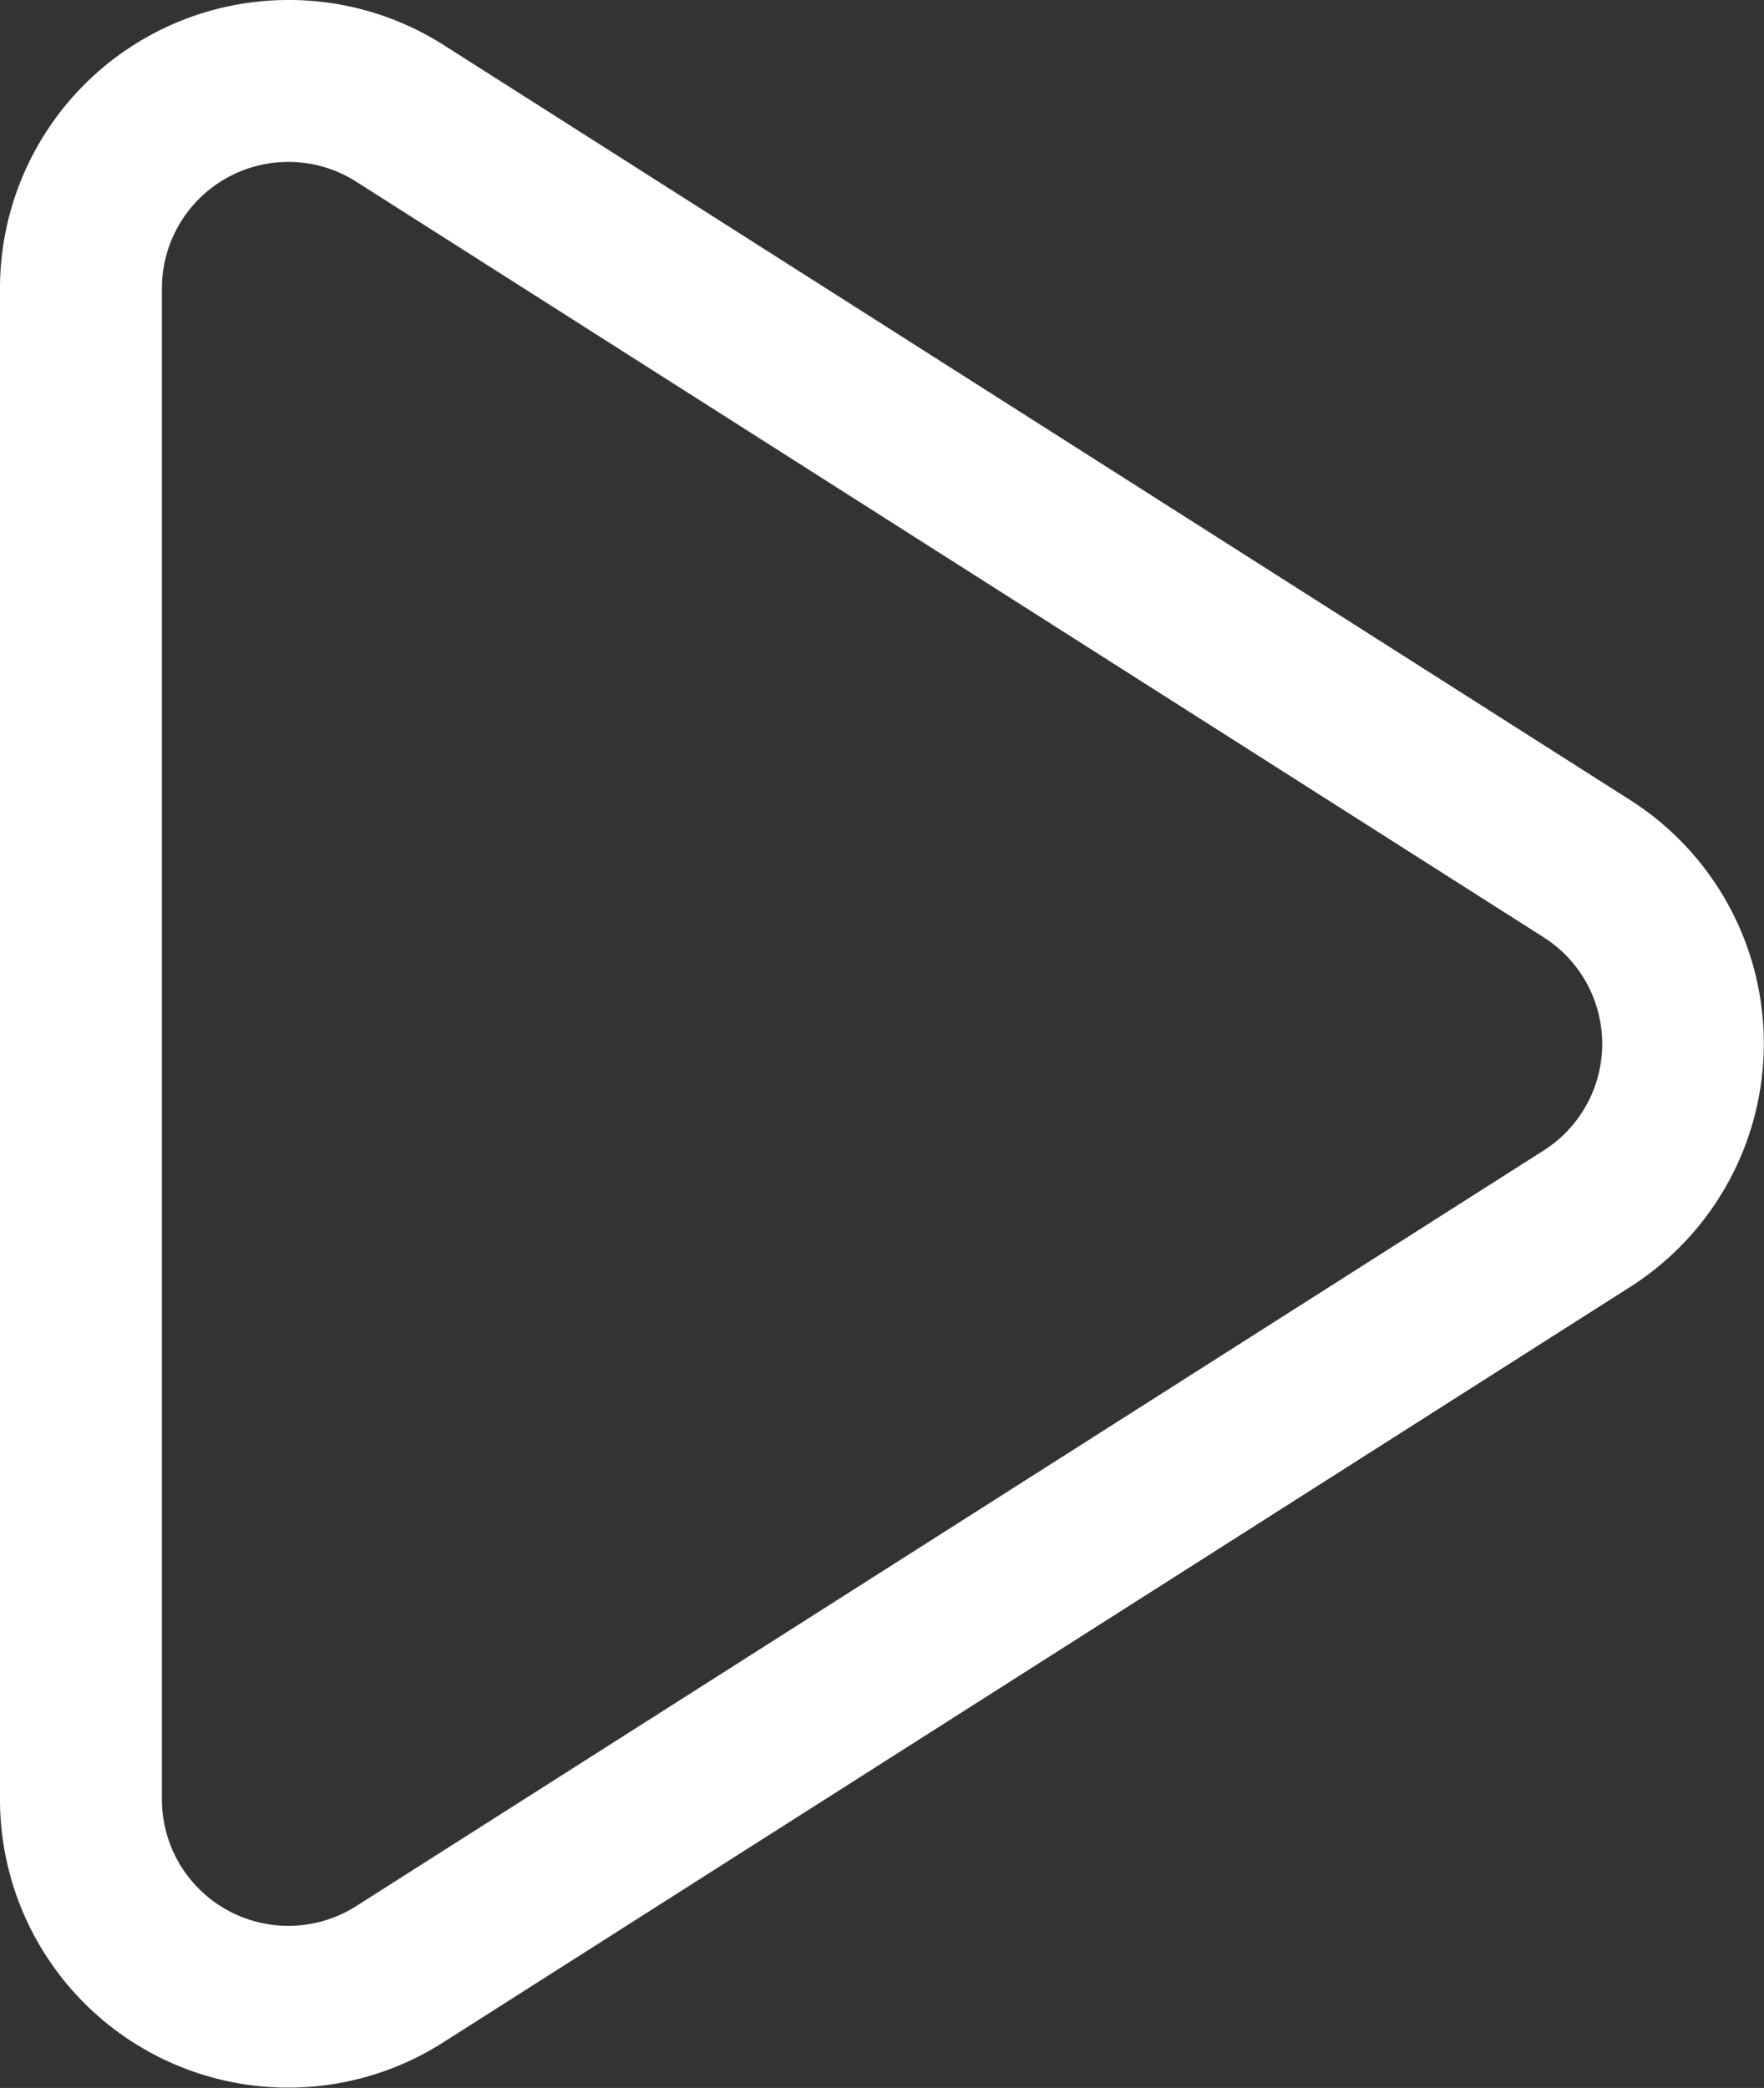
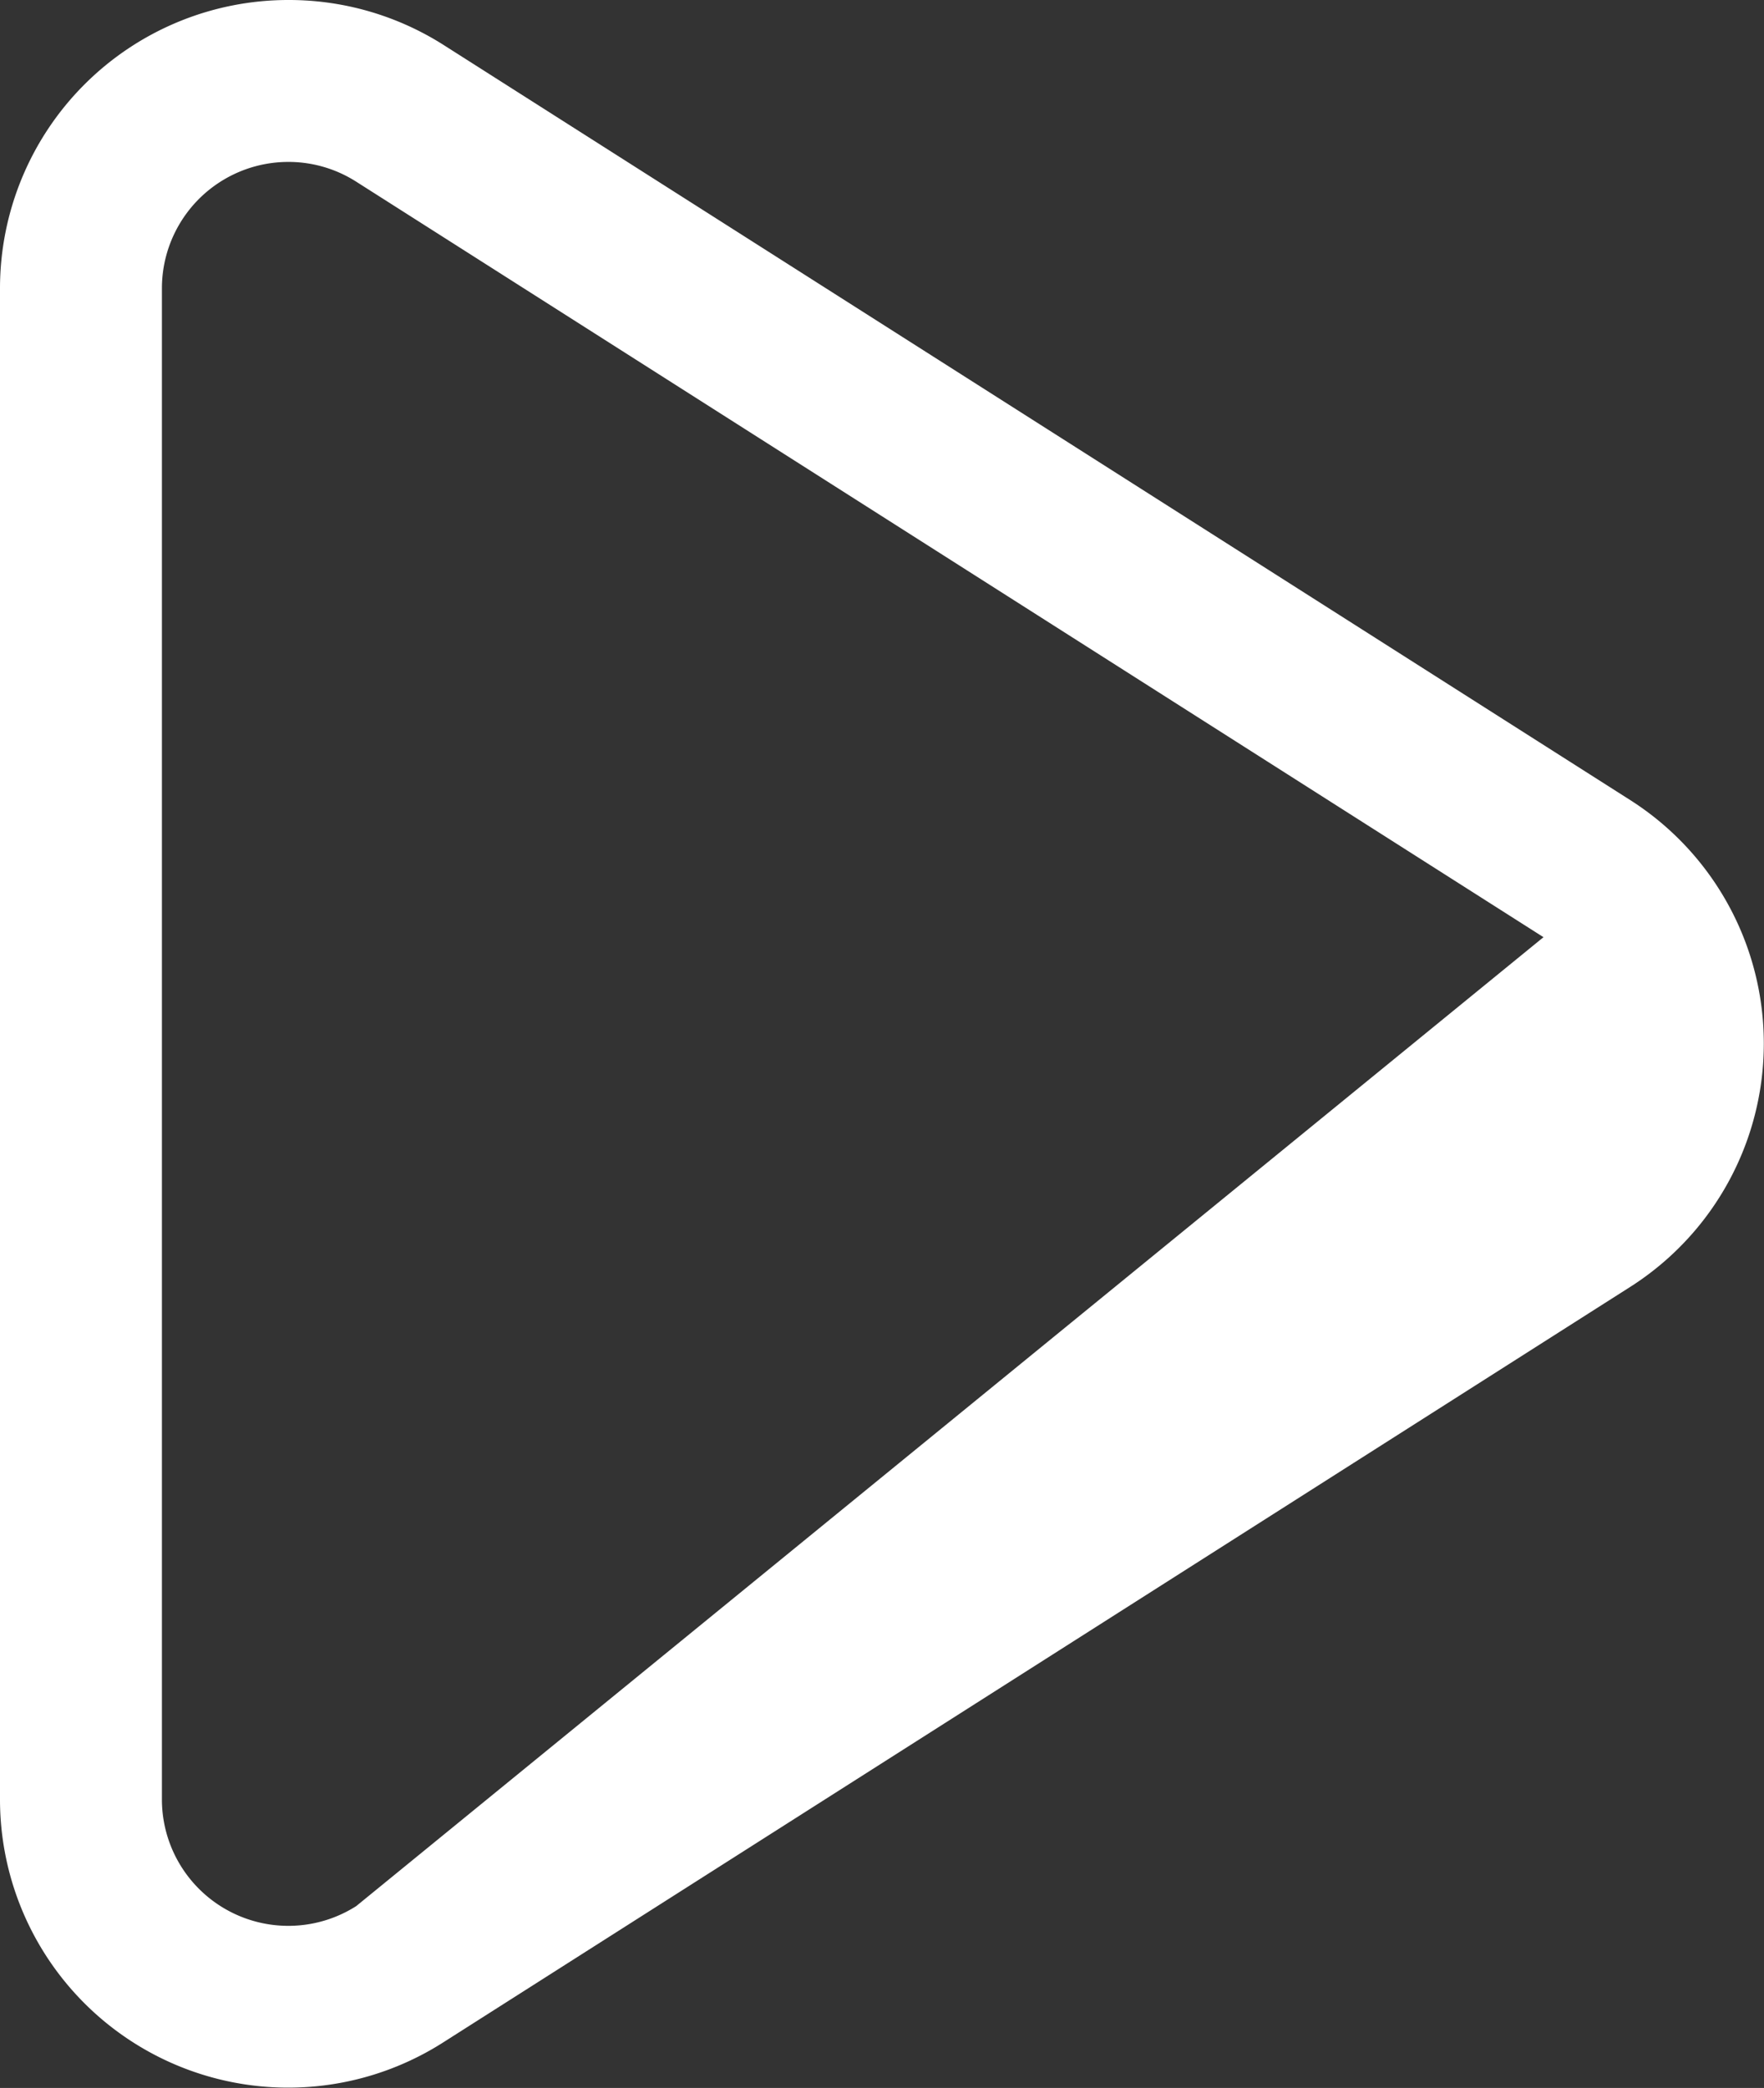
<svg xmlns="http://www.w3.org/2000/svg" width="10.895" height="12.895" viewBox="0 0 10.895 12.895">
  <rect x="0" y="0" width="10.895" height="12.895" fill="#333333" stroke="none" />
  <g id="play-light-white" transform="translate(-0.5 -0.553)">
    <g id="mobile-component-library" transform="translate(-178 -11068)">
      <g id="Group-7-Copy" transform="translate(20 11051)">
-         <path id="Path-Copy-22" d="M160.281,17.553a1.781,1.781,0,0,0-1.781,1.781v9.333a1.78,1.78,0,0,0,2.737,1.5L168.57,25.5a1.782,1.782,0,0,0,0-3.005l-7.333-4.666A1.781,1.781,0,0,0,160.281,17.553Zm0,1a.778.778,0,0,1,.419.122l7.333,4.666a.78.78,0,0,1,0,1.318L160.7,29.325a.781.781,0,0,1-1.2-.659V19.334A.781.781,0,0,1,160.281,18.553Z" fill="#fff" />
+         <path id="Path-Copy-22" d="M160.281,17.553a1.781,1.781,0,0,0-1.781,1.781v9.333a1.78,1.78,0,0,0,2.737,1.5L168.57,25.5a1.782,1.782,0,0,0,0-3.005l-7.333-4.666A1.781,1.781,0,0,0,160.281,17.553Zm0,1a.778.778,0,0,1,.419.122l7.333,4.666L160.7,29.325a.781.781,0,0,1-1.2-.659V19.334A.781.781,0,0,1,160.281,18.553Z" fill="#fff" />
      </g>
    </g>
  </g>
</svg>